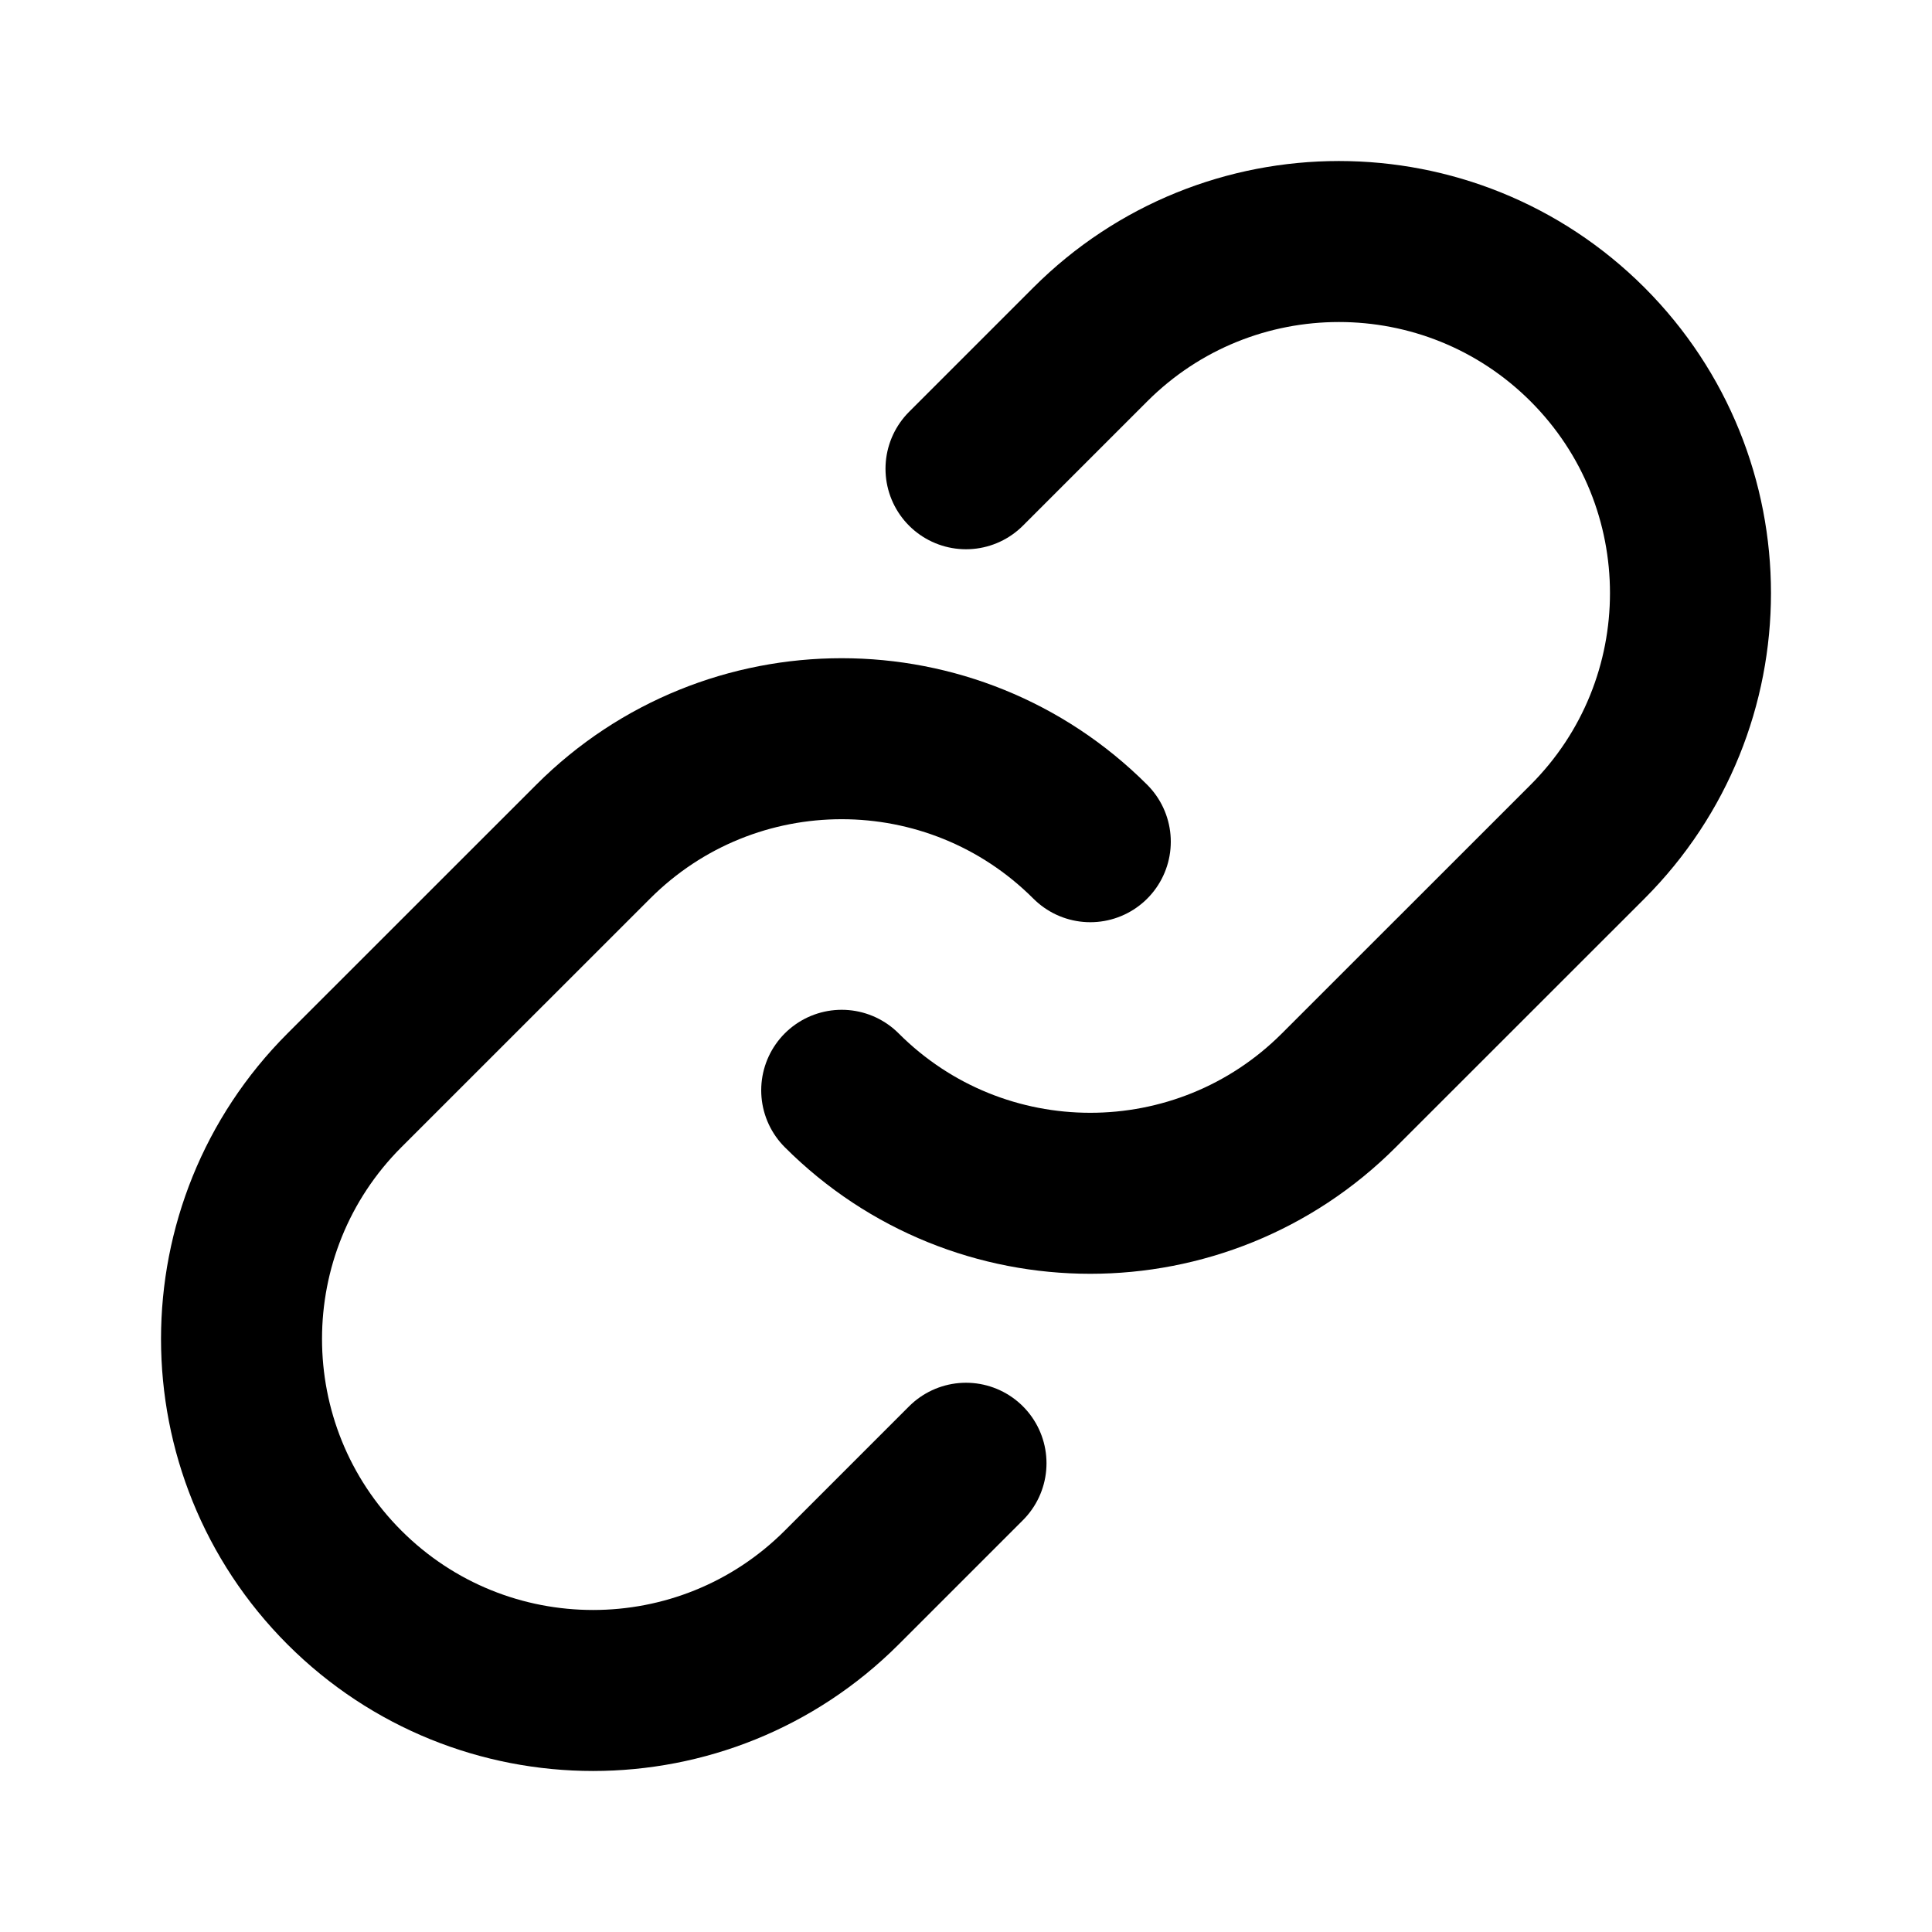
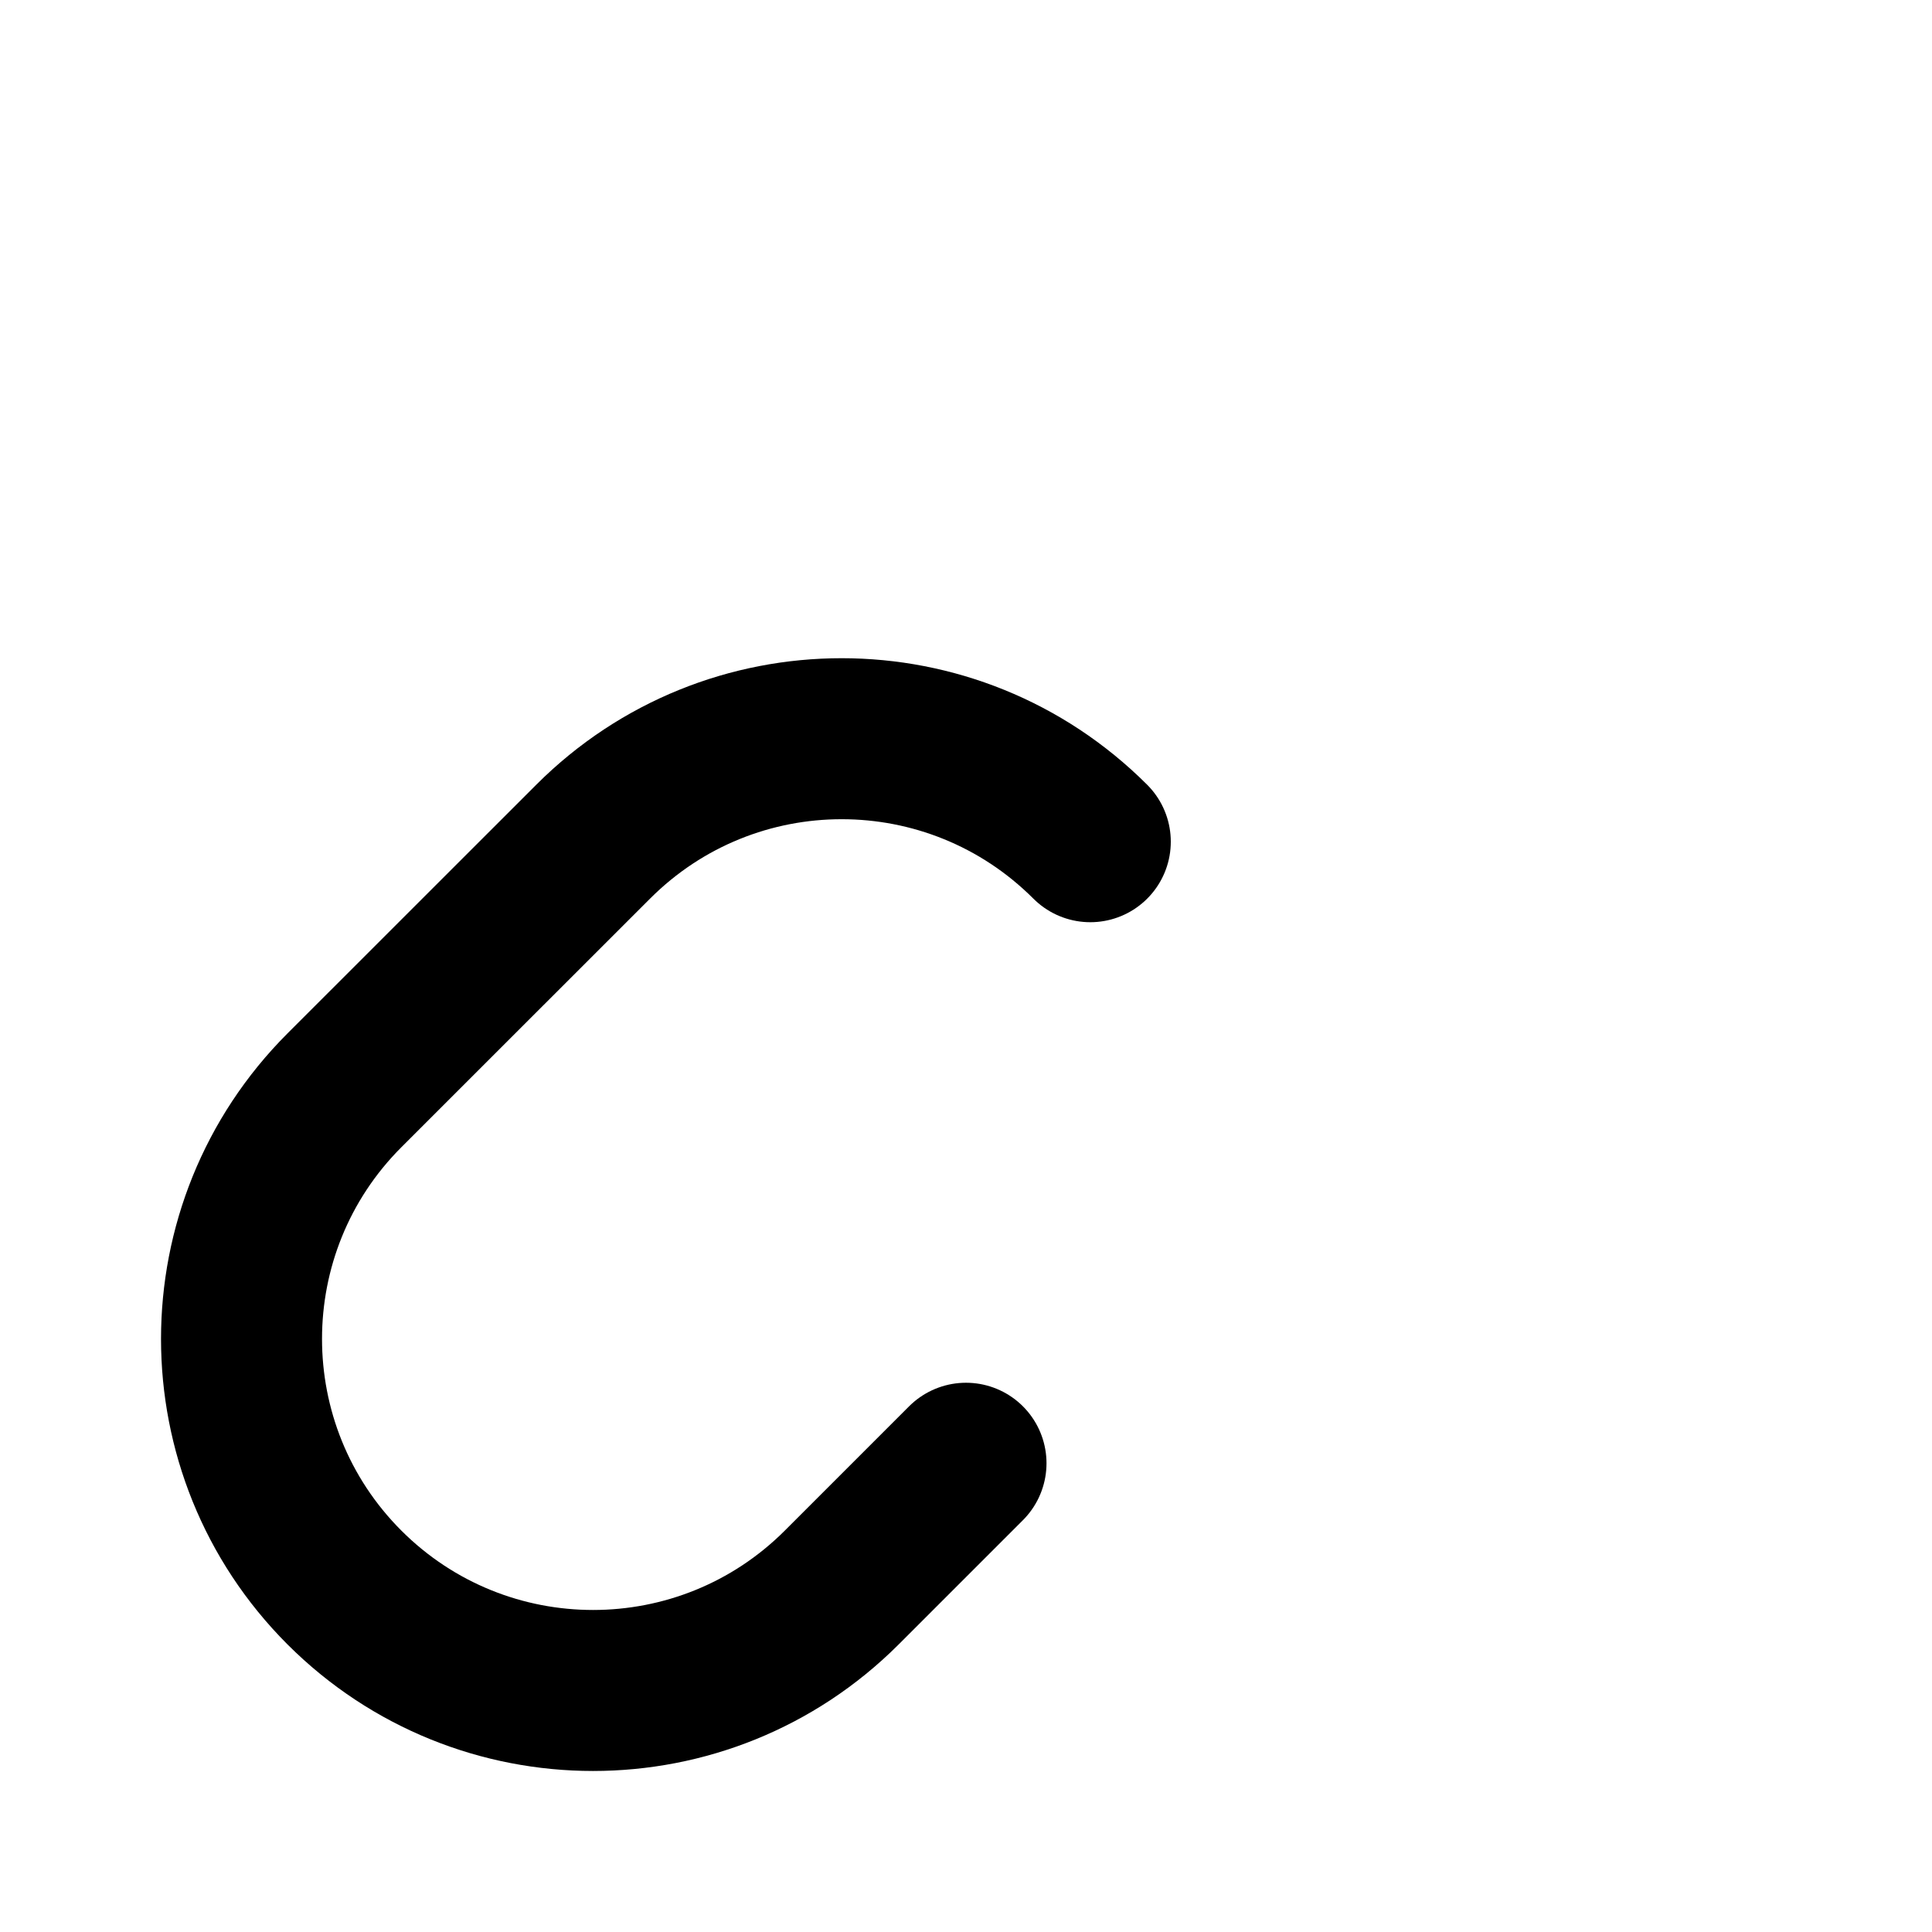
<svg xmlns="http://www.w3.org/2000/svg" width="800px" height="800px" viewBox="0 0 24 24" fill="none">
  <path d="M13.544 10.456C11.838 8.75 9.073 8.75 7.368 10.456L4.279 13.544C2.574 15.25 2.574 18.015 4.279 19.721C5.985 21.426 8.75 21.426 10.456 19.721L12 18.177" stroke="#000000" stroke-width="2" stroke-linecap="round" stroke-linejoin="round" />
-   <path d="M10.456 13.544C12.161 15.25 14.927 15.25 16.632 13.544L19.721 10.456C21.426 8.75 21.426 5.985 19.721 4.279C18.015 2.574 15.25 2.574 13.544 4.279L12 5.823" stroke="#000000" stroke-width="2" stroke-linecap="round" stroke-linejoin="round" />
</svg>